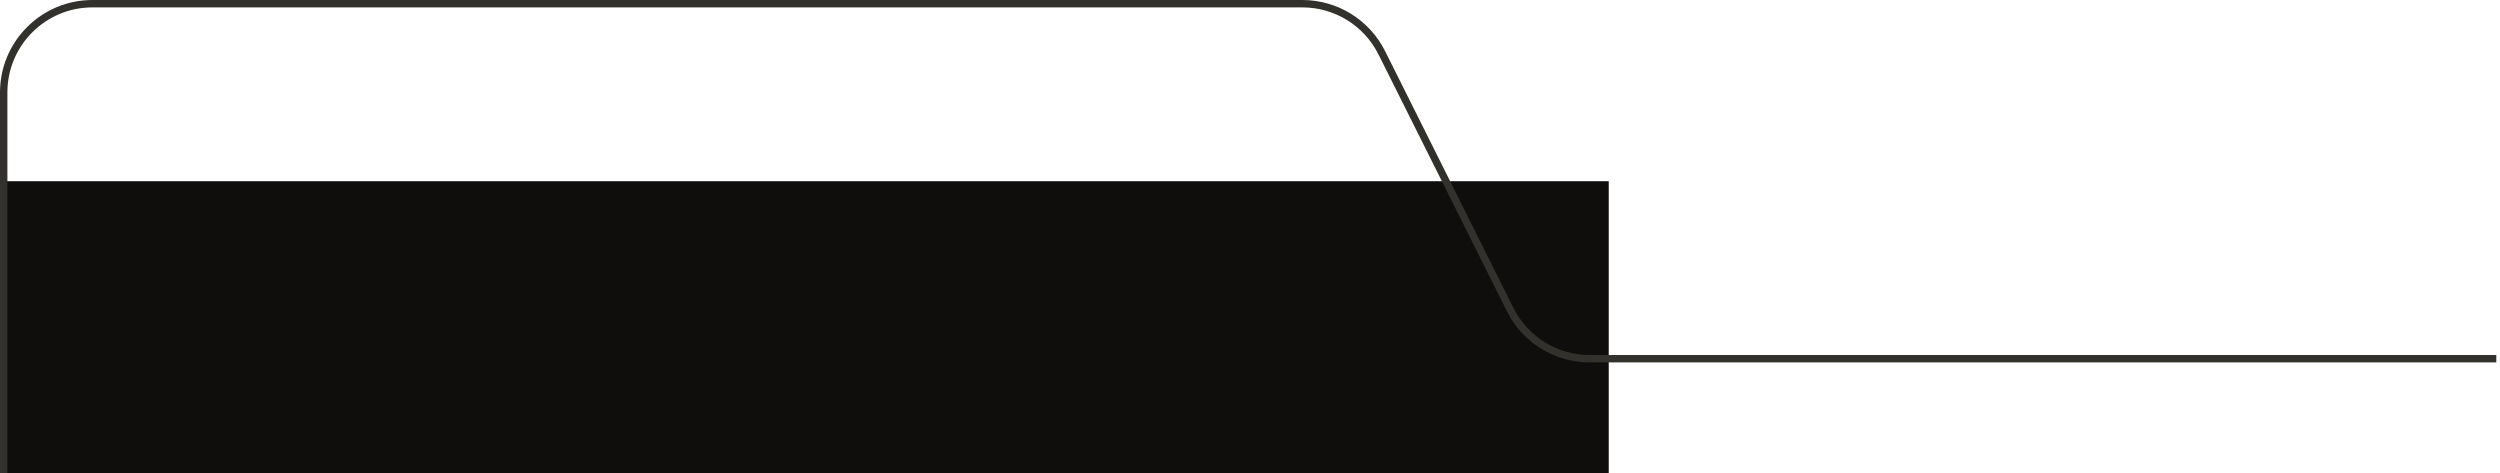
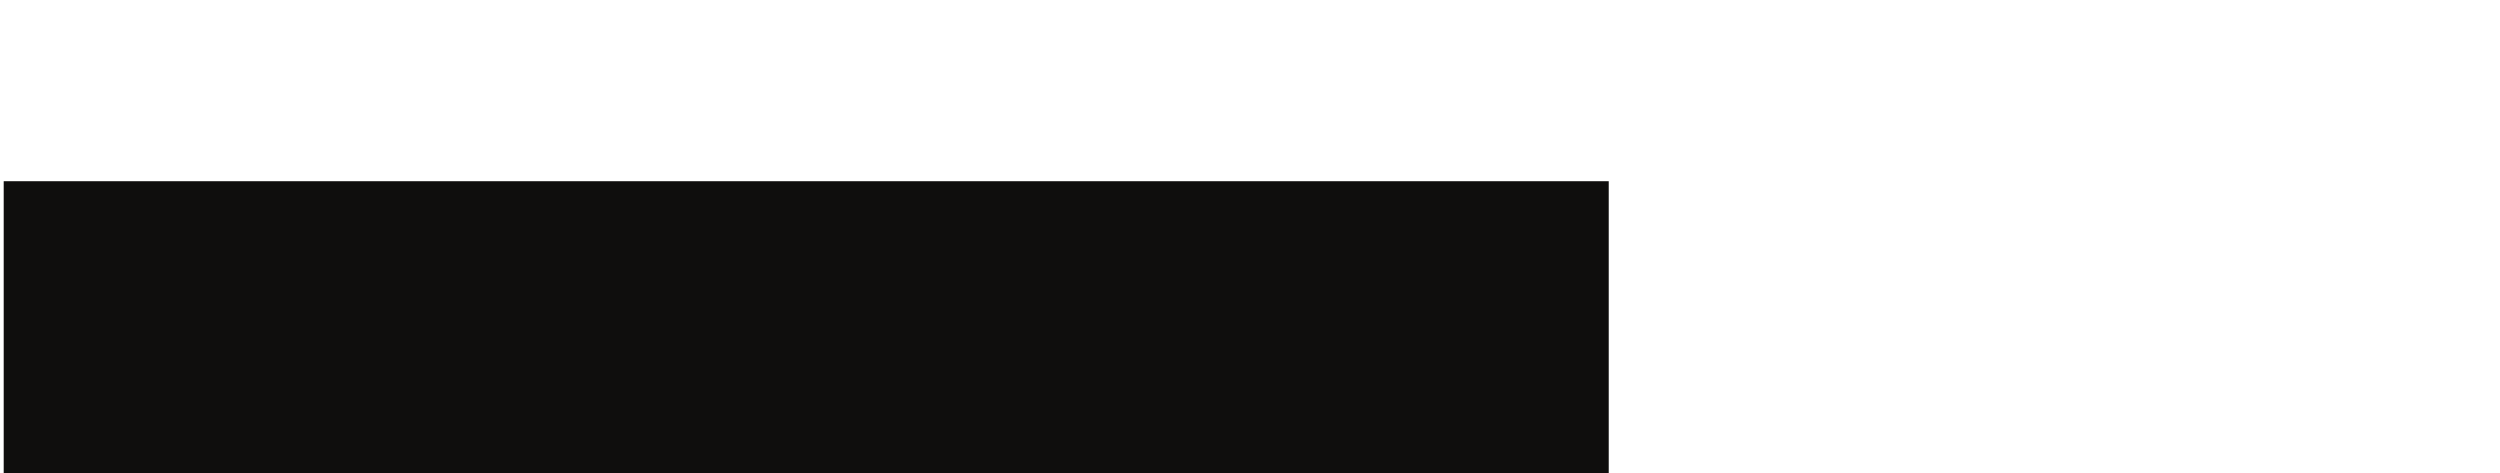
<svg xmlns="http://www.w3.org/2000/svg" width="338" height="64" viewBox="0 0 338 64" fill="none">
  <path d="M217.5 24.5H0.5V64H217.5V24.5Z" fill="#0F0E0D" />
-   <path d="M337.5 48.5H214.916C210.371 48.5 206.216 45.932 204.183 41.867L186.817 7.133C184.784 3.068 180.629 0.5 176.084 0.5H12.5C5.873 0.5 0.5 5.873 0.5 12.5V64" stroke="#33312C" />
</svg>